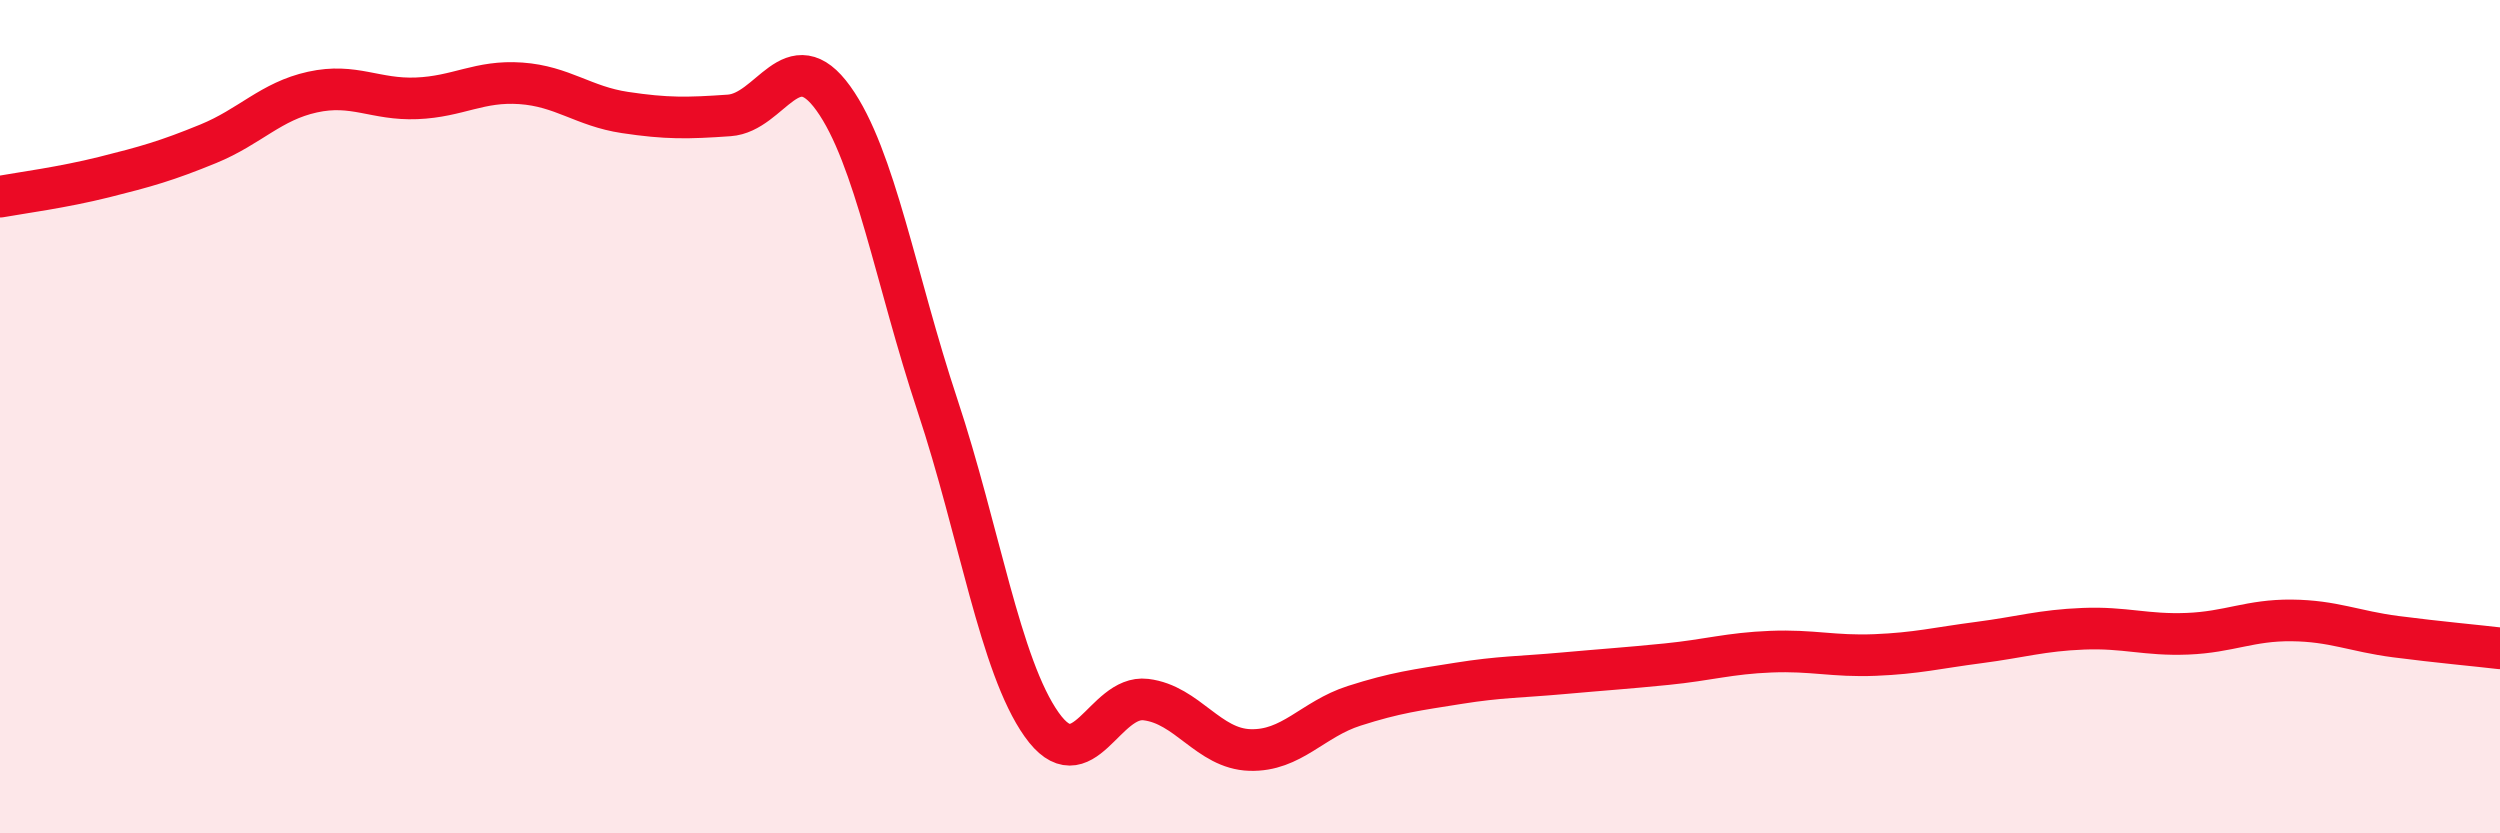
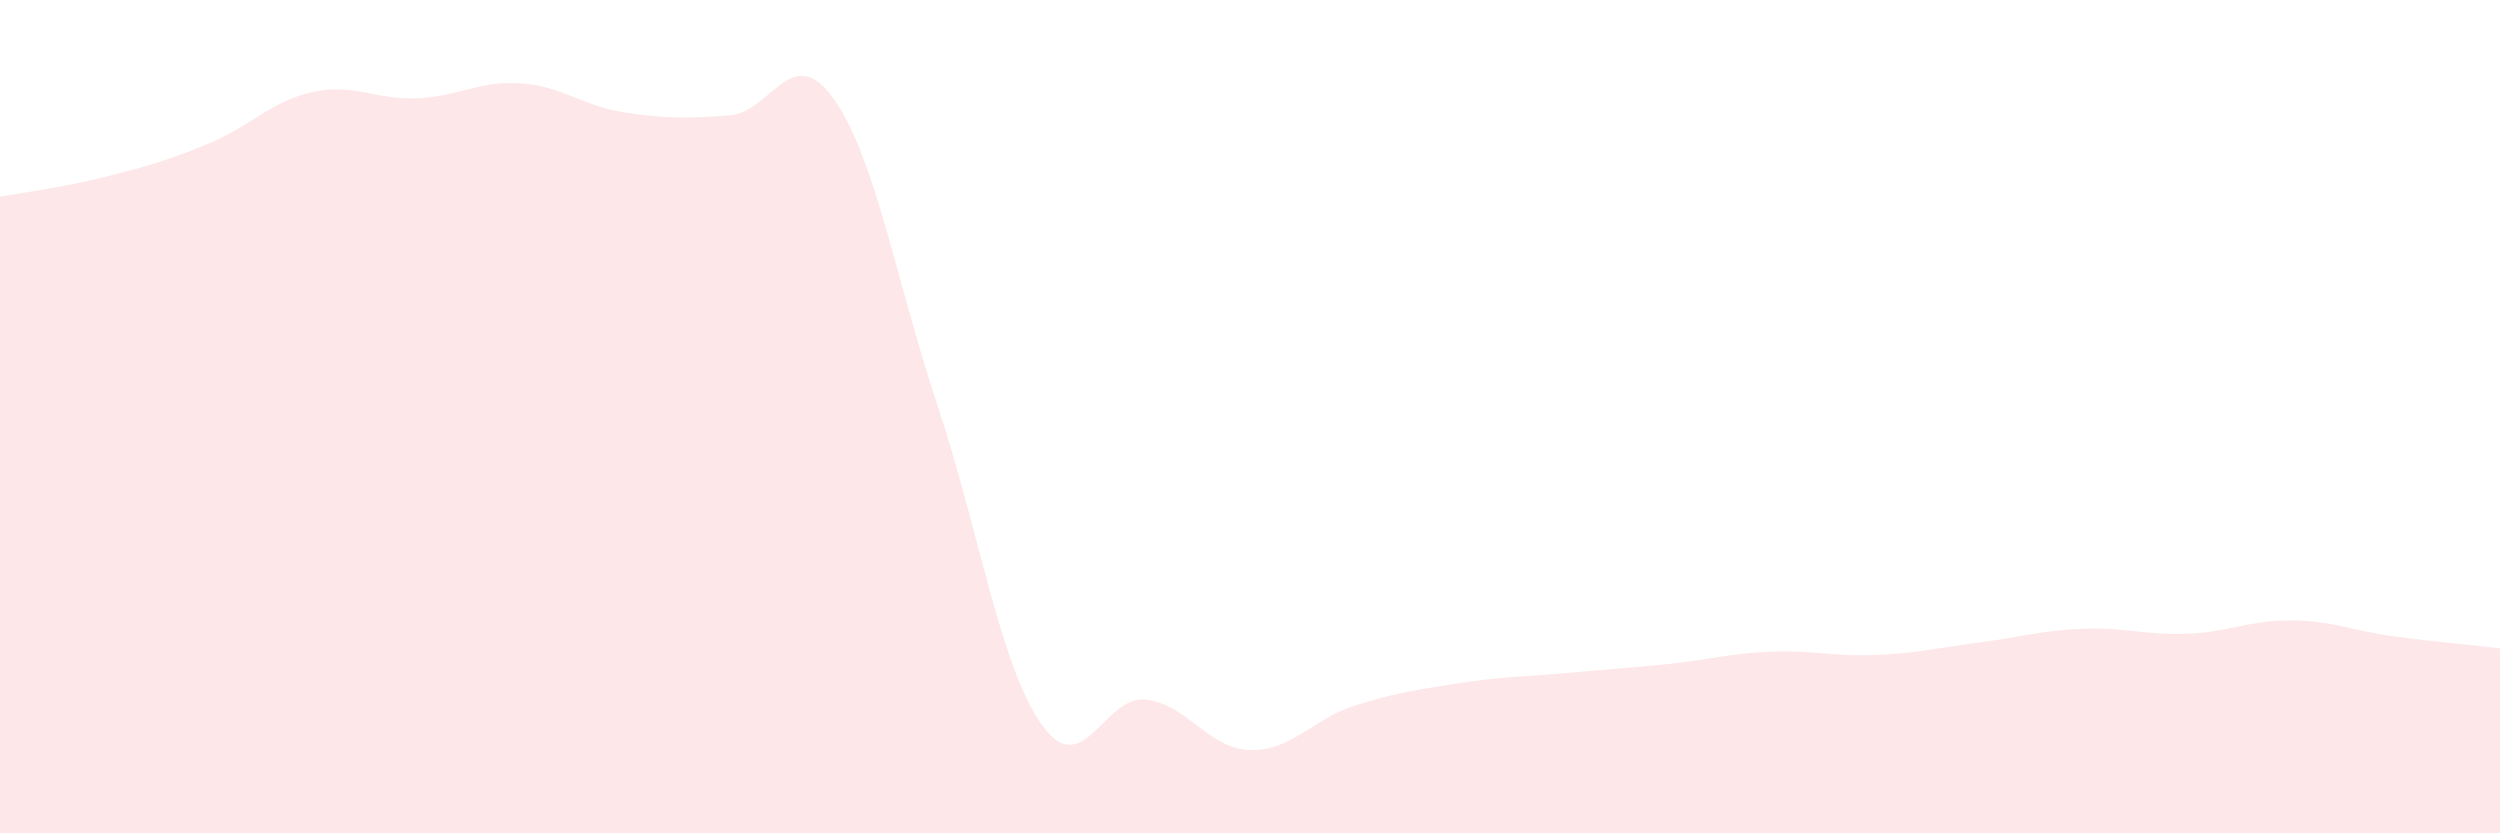
<svg xmlns="http://www.w3.org/2000/svg" width="60" height="20" viewBox="0 0 60 20">
  <path d="M 0,4.72 C 0.5,4.63 1.5,4.5 2.5,4.25 C 3.5,4 4,3.86 5,3.45 C 6,3.04 6.5,2.43 7.5,2.21 C 8.5,1.99 9,2.4 10,2.36 C 11,2.32 11.5,1.93 12.5,2 C 13.5,2.07 14,2.55 15,2.7 C 16,2.85 16.5,2.84 17.5,2.77 C 18.5,2.7 19,0.97 20,2.36 C 21,3.75 21.5,6.72 22.5,9.73 C 23.5,12.74 24,15.98 25,17.39 C 26,18.8 26.5,16.67 27.5,16.79 C 28.5,16.91 29,17.97 30,18 C 31,18.03 31.5,17.26 32.5,16.94 C 33.5,16.62 34,16.56 35,16.4 C 36,16.24 36.5,16.25 37.5,16.16 C 38.5,16.07 39,16.04 40,15.94 C 41,15.84 41.5,15.68 42.5,15.64 C 43.5,15.6 44,15.76 45,15.72 C 46,15.68 46.5,15.55 47.5,15.42 C 48.5,15.29 49,15.13 50,15.09 C 51,15.05 51.5,15.25 52.5,15.21 C 53.5,15.17 54,14.88 55,14.89 C 56,14.9 56.5,15.15 57.5,15.28 C 58.5,15.41 59.5,15.5 60,15.56L60 20L0 20Z" fill="#EB0A25" opacity="0.1" stroke-linecap="round" stroke-linejoin="round" />
-   <path d="M 0,4.72 C 0.5,4.63 1.5,4.5 2.5,4.25 C 3.5,4 4,3.86 5,3.45 C 6,3.04 6.5,2.43 7.5,2.21 C 8.5,1.99 9,2.4 10,2.36 C 11,2.32 11.5,1.93 12.5,2 C 13.5,2.07 14,2.55 15,2.7 C 16,2.85 16.5,2.84 17.5,2.77 C 18.5,2.7 19,0.97 20,2.36 C 21,3.75 21.5,6.72 22.5,9.73 C 23.5,12.74 24,15.98 25,17.39 C 26,18.8 26.5,16.67 27.5,16.79 C 28.5,16.91 29,17.97 30,18 C 31,18.03 31.5,17.26 32.5,16.94 C 33.5,16.62 34,16.56 35,16.4 C 36,16.24 36.5,16.25 37.5,16.16 C 38.5,16.07 39,16.04 40,15.94 C 41,15.84 41.5,15.68 42.5,15.64 C 43.5,15.6 44,15.76 45,15.72 C 46,15.68 46.5,15.55 47.5,15.42 C 48.5,15.29 49,15.13 50,15.09 C 51,15.05 51.5,15.25 52.5,15.21 C 53.5,15.17 54,14.88 55,14.89 C 56,14.9 56.5,15.15 57.5,15.28 C 58.5,15.41 59.5,15.5 60,15.56" stroke="#EB0A25" stroke-width="1" fill="none" stroke-linecap="round" stroke-linejoin="round" />
</svg>